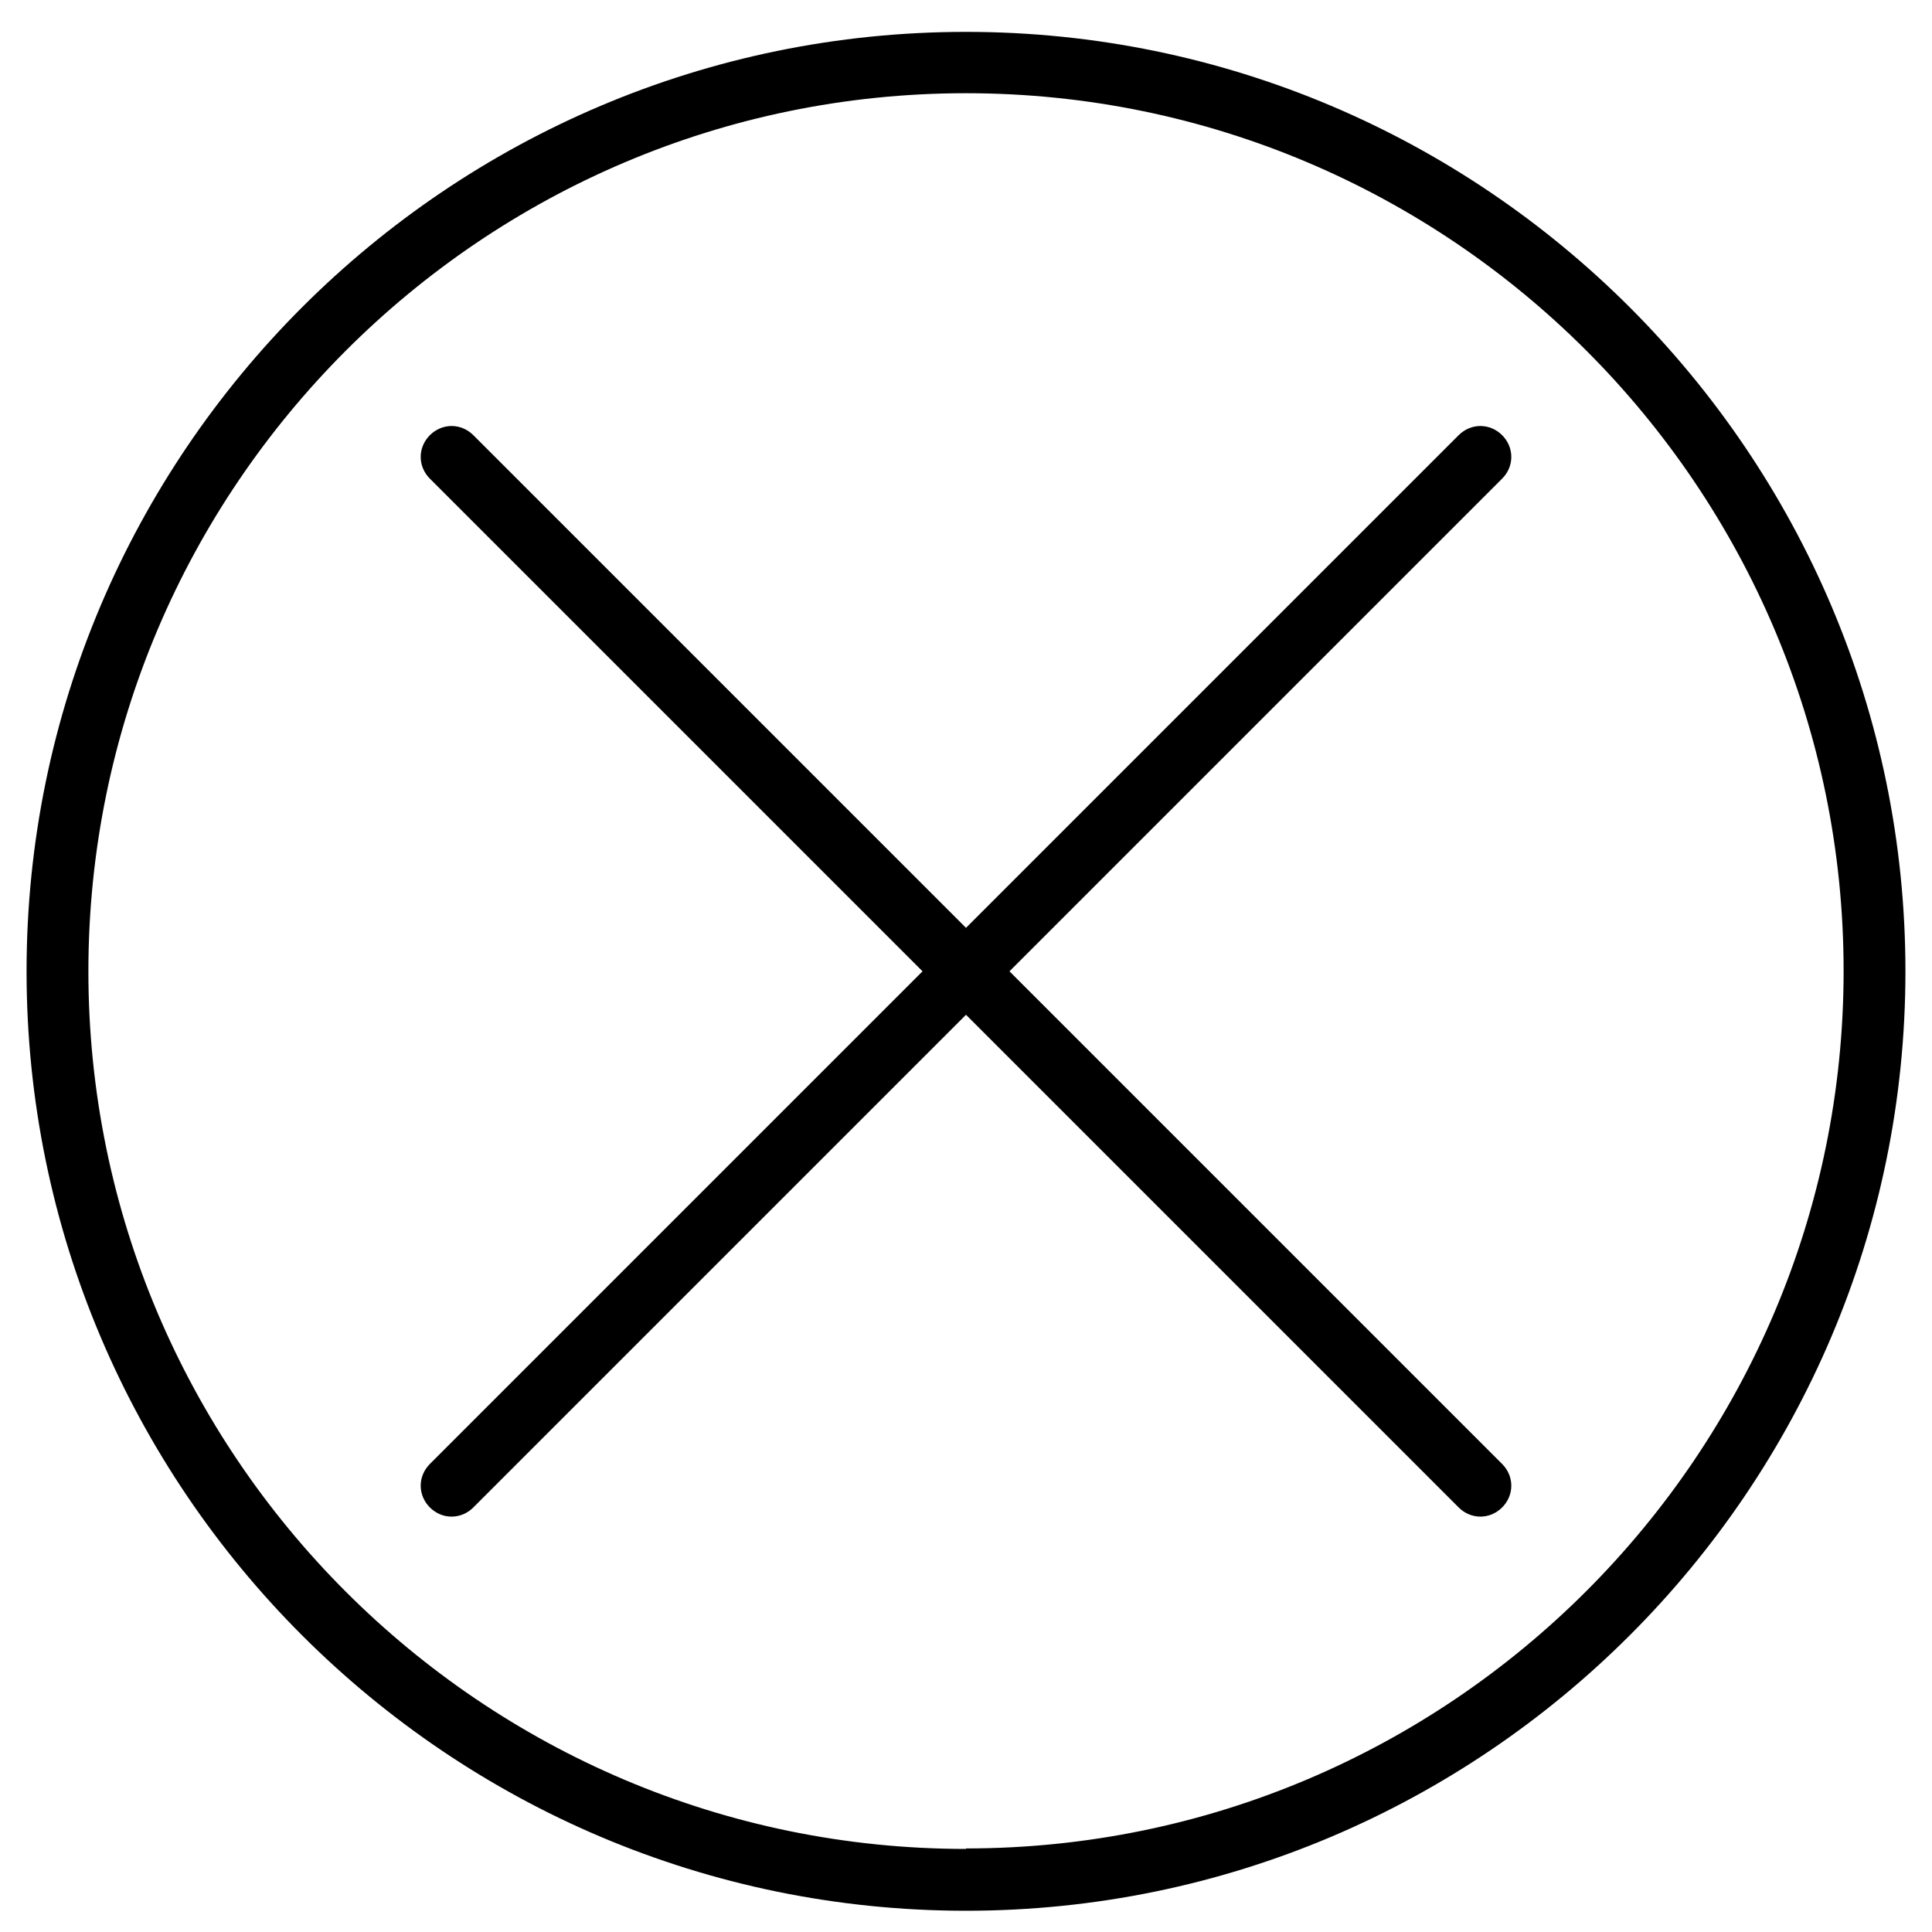
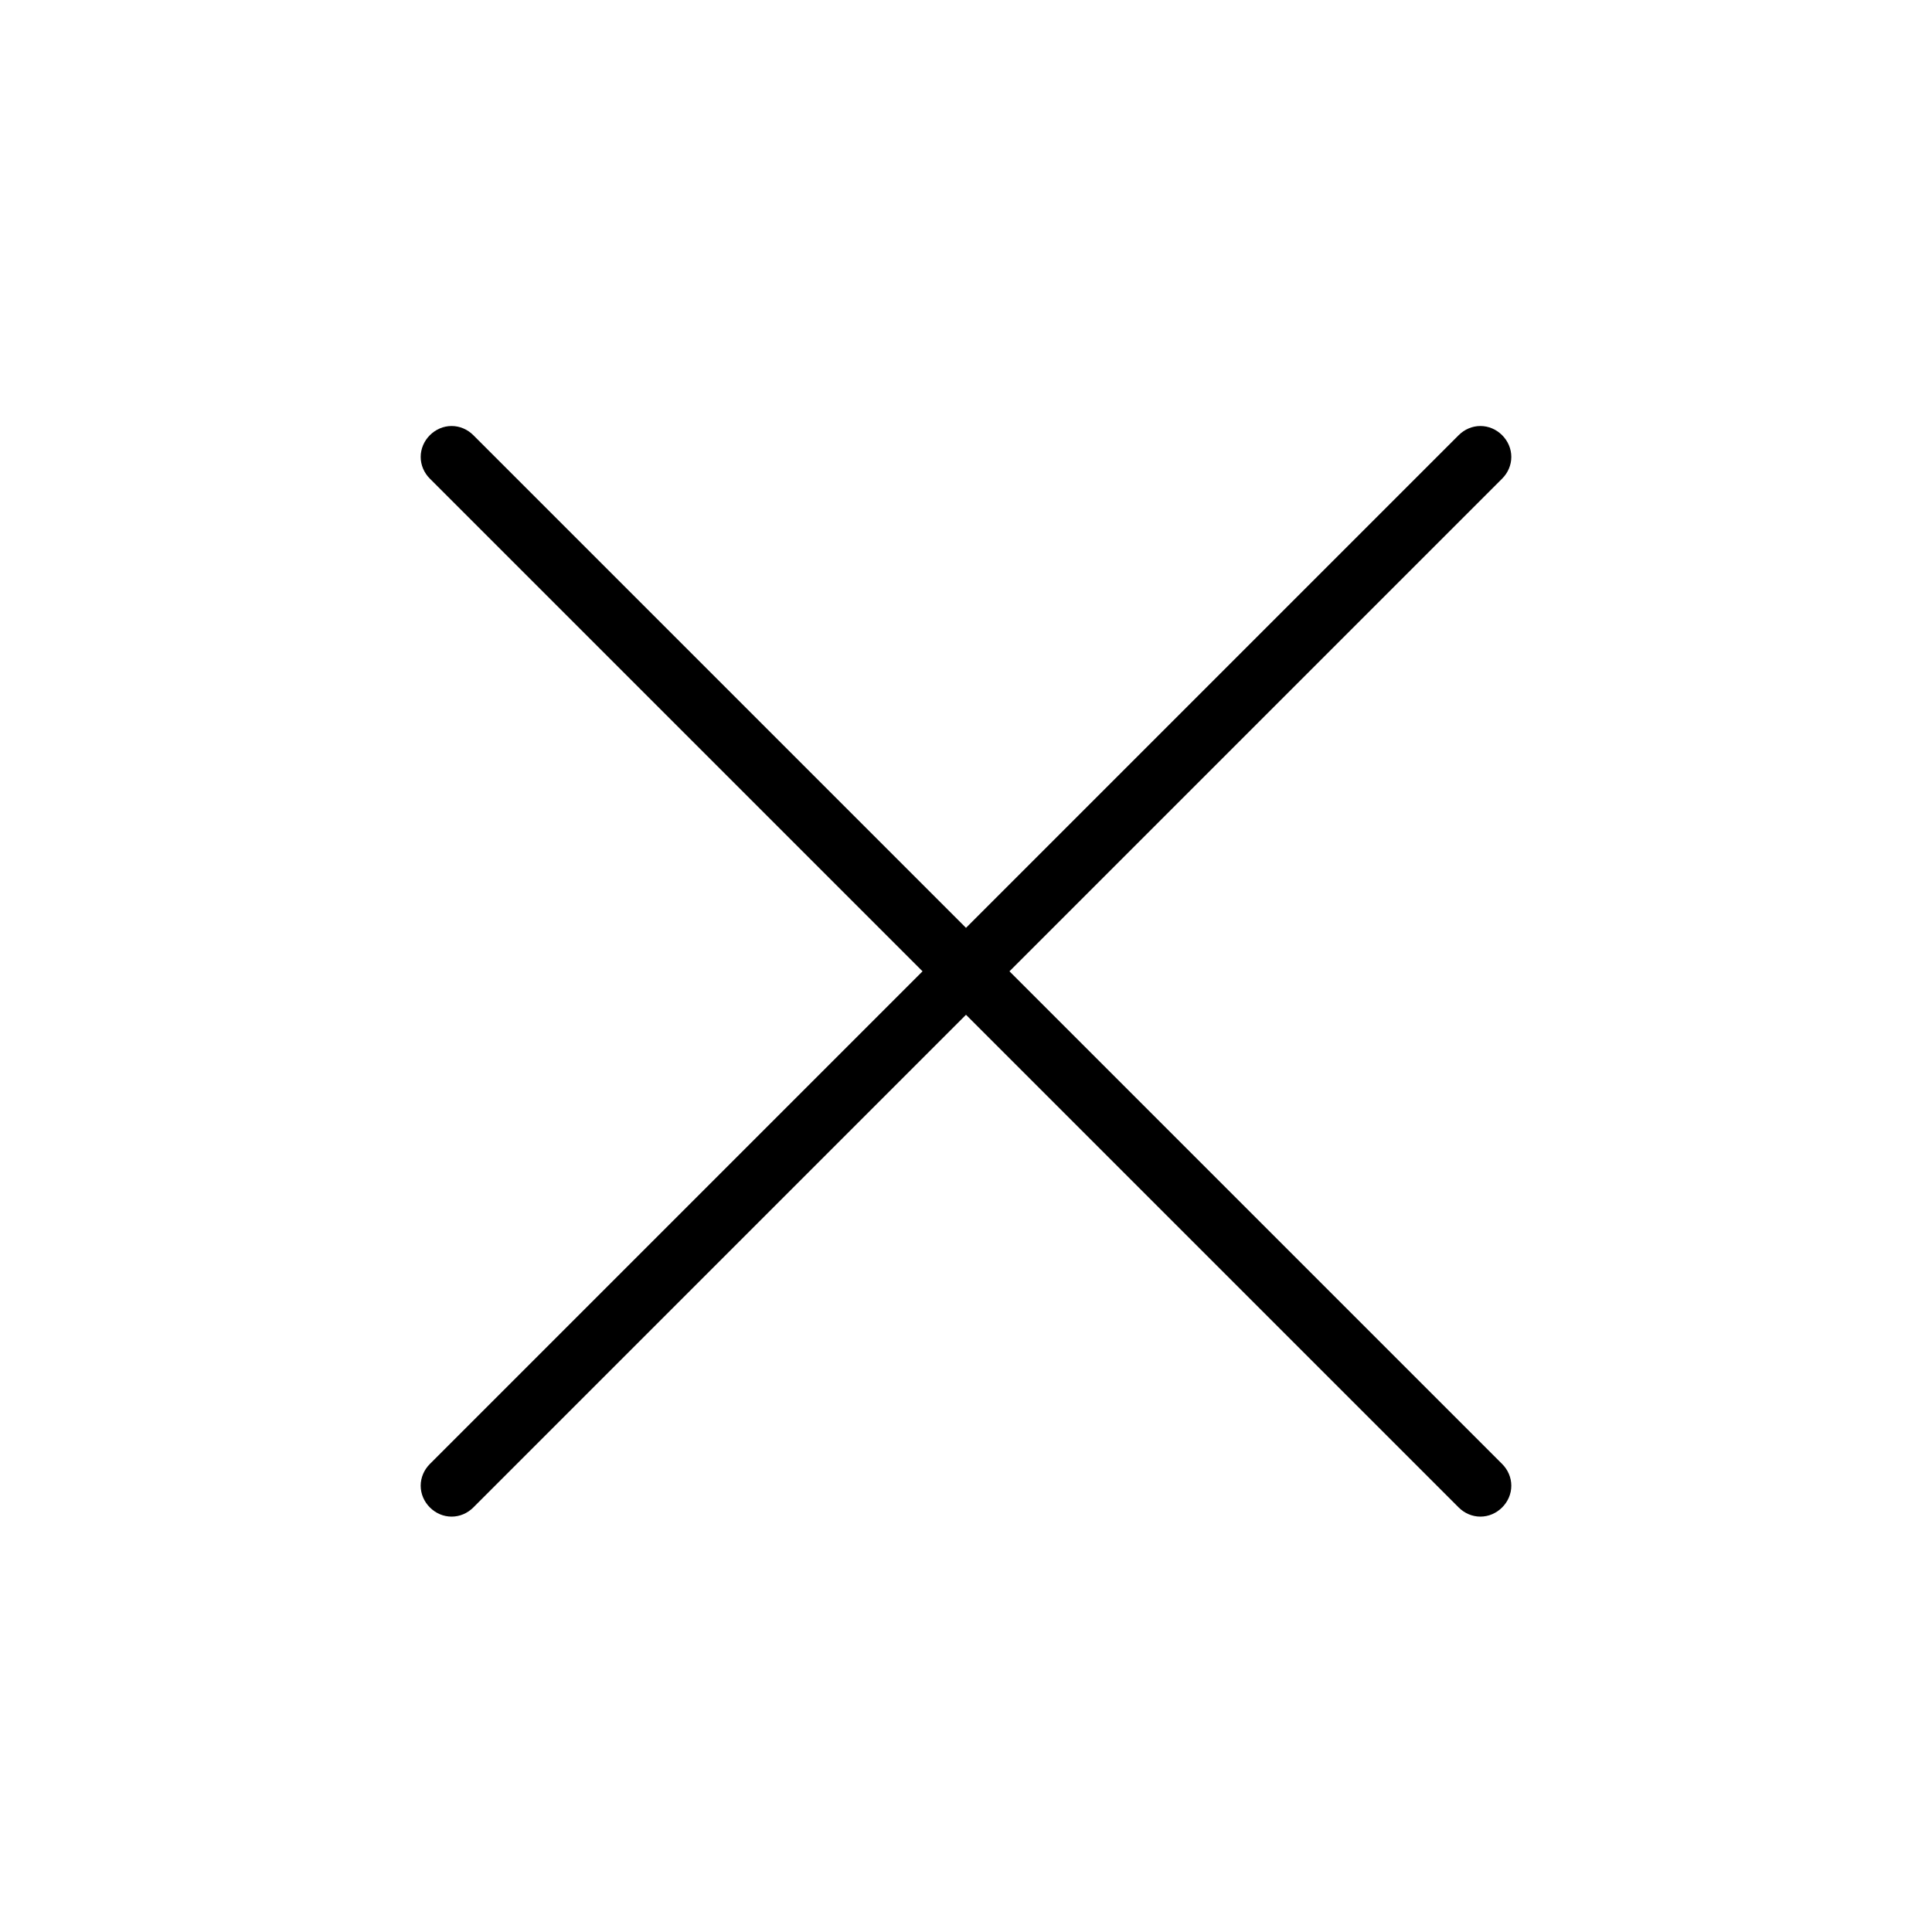
<svg xmlns="http://www.w3.org/2000/svg" id="Layer_1" version="1.1" viewBox="0 0 400 400">
  <path d="M312.9,94.6c0-1.7-.7-3.3-1.9-4.5-1.2-1.2-2.8-1.9-4.5-1.9s-3.3.7-4.5,1.9l-102,102-102-102c-1.2-1.2-2.8-1.9-4.5-1.9s-3.3.7-4.5,1.9c-1.2,1.2-1.9,2.8-1.9,4.5s.7,3.3,1.9,4.5l102,102-102,102c-1.2,1.2-1.9,2.8-1.9,4.5s.7,3.3,1.9,4.5c1.2,1.2,2.8,1.9,4.5,1.9s3.3-.7,4.5-1.9l102-102,102,102c1.2,1.2,2.8,1.9,4.5,1.9s3.3-.7,4.5-1.9c1.2-1.2,1.9-2.8,1.9-4.5s-.7-3.3-1.9-4.5l-102-102,102-102c1.2-1.2,1.9-2.8,1.9-4.5Z" />
-   <path d="M200,6.6C92.8,6.6,5.5,93.8,5.5,201.1s87.3,194.5,194.5,194.5,194.5-87.3,194.5-194.5S307.2,6.6,200,6.6ZM200,382.8c-100.2,0-181.7-81.5-181.7-181.7S99.8,19.3,200,19.3s181.7,81.5,181.7,181.7-81.5,181.7-181.7,181.7Z" />
</svg>